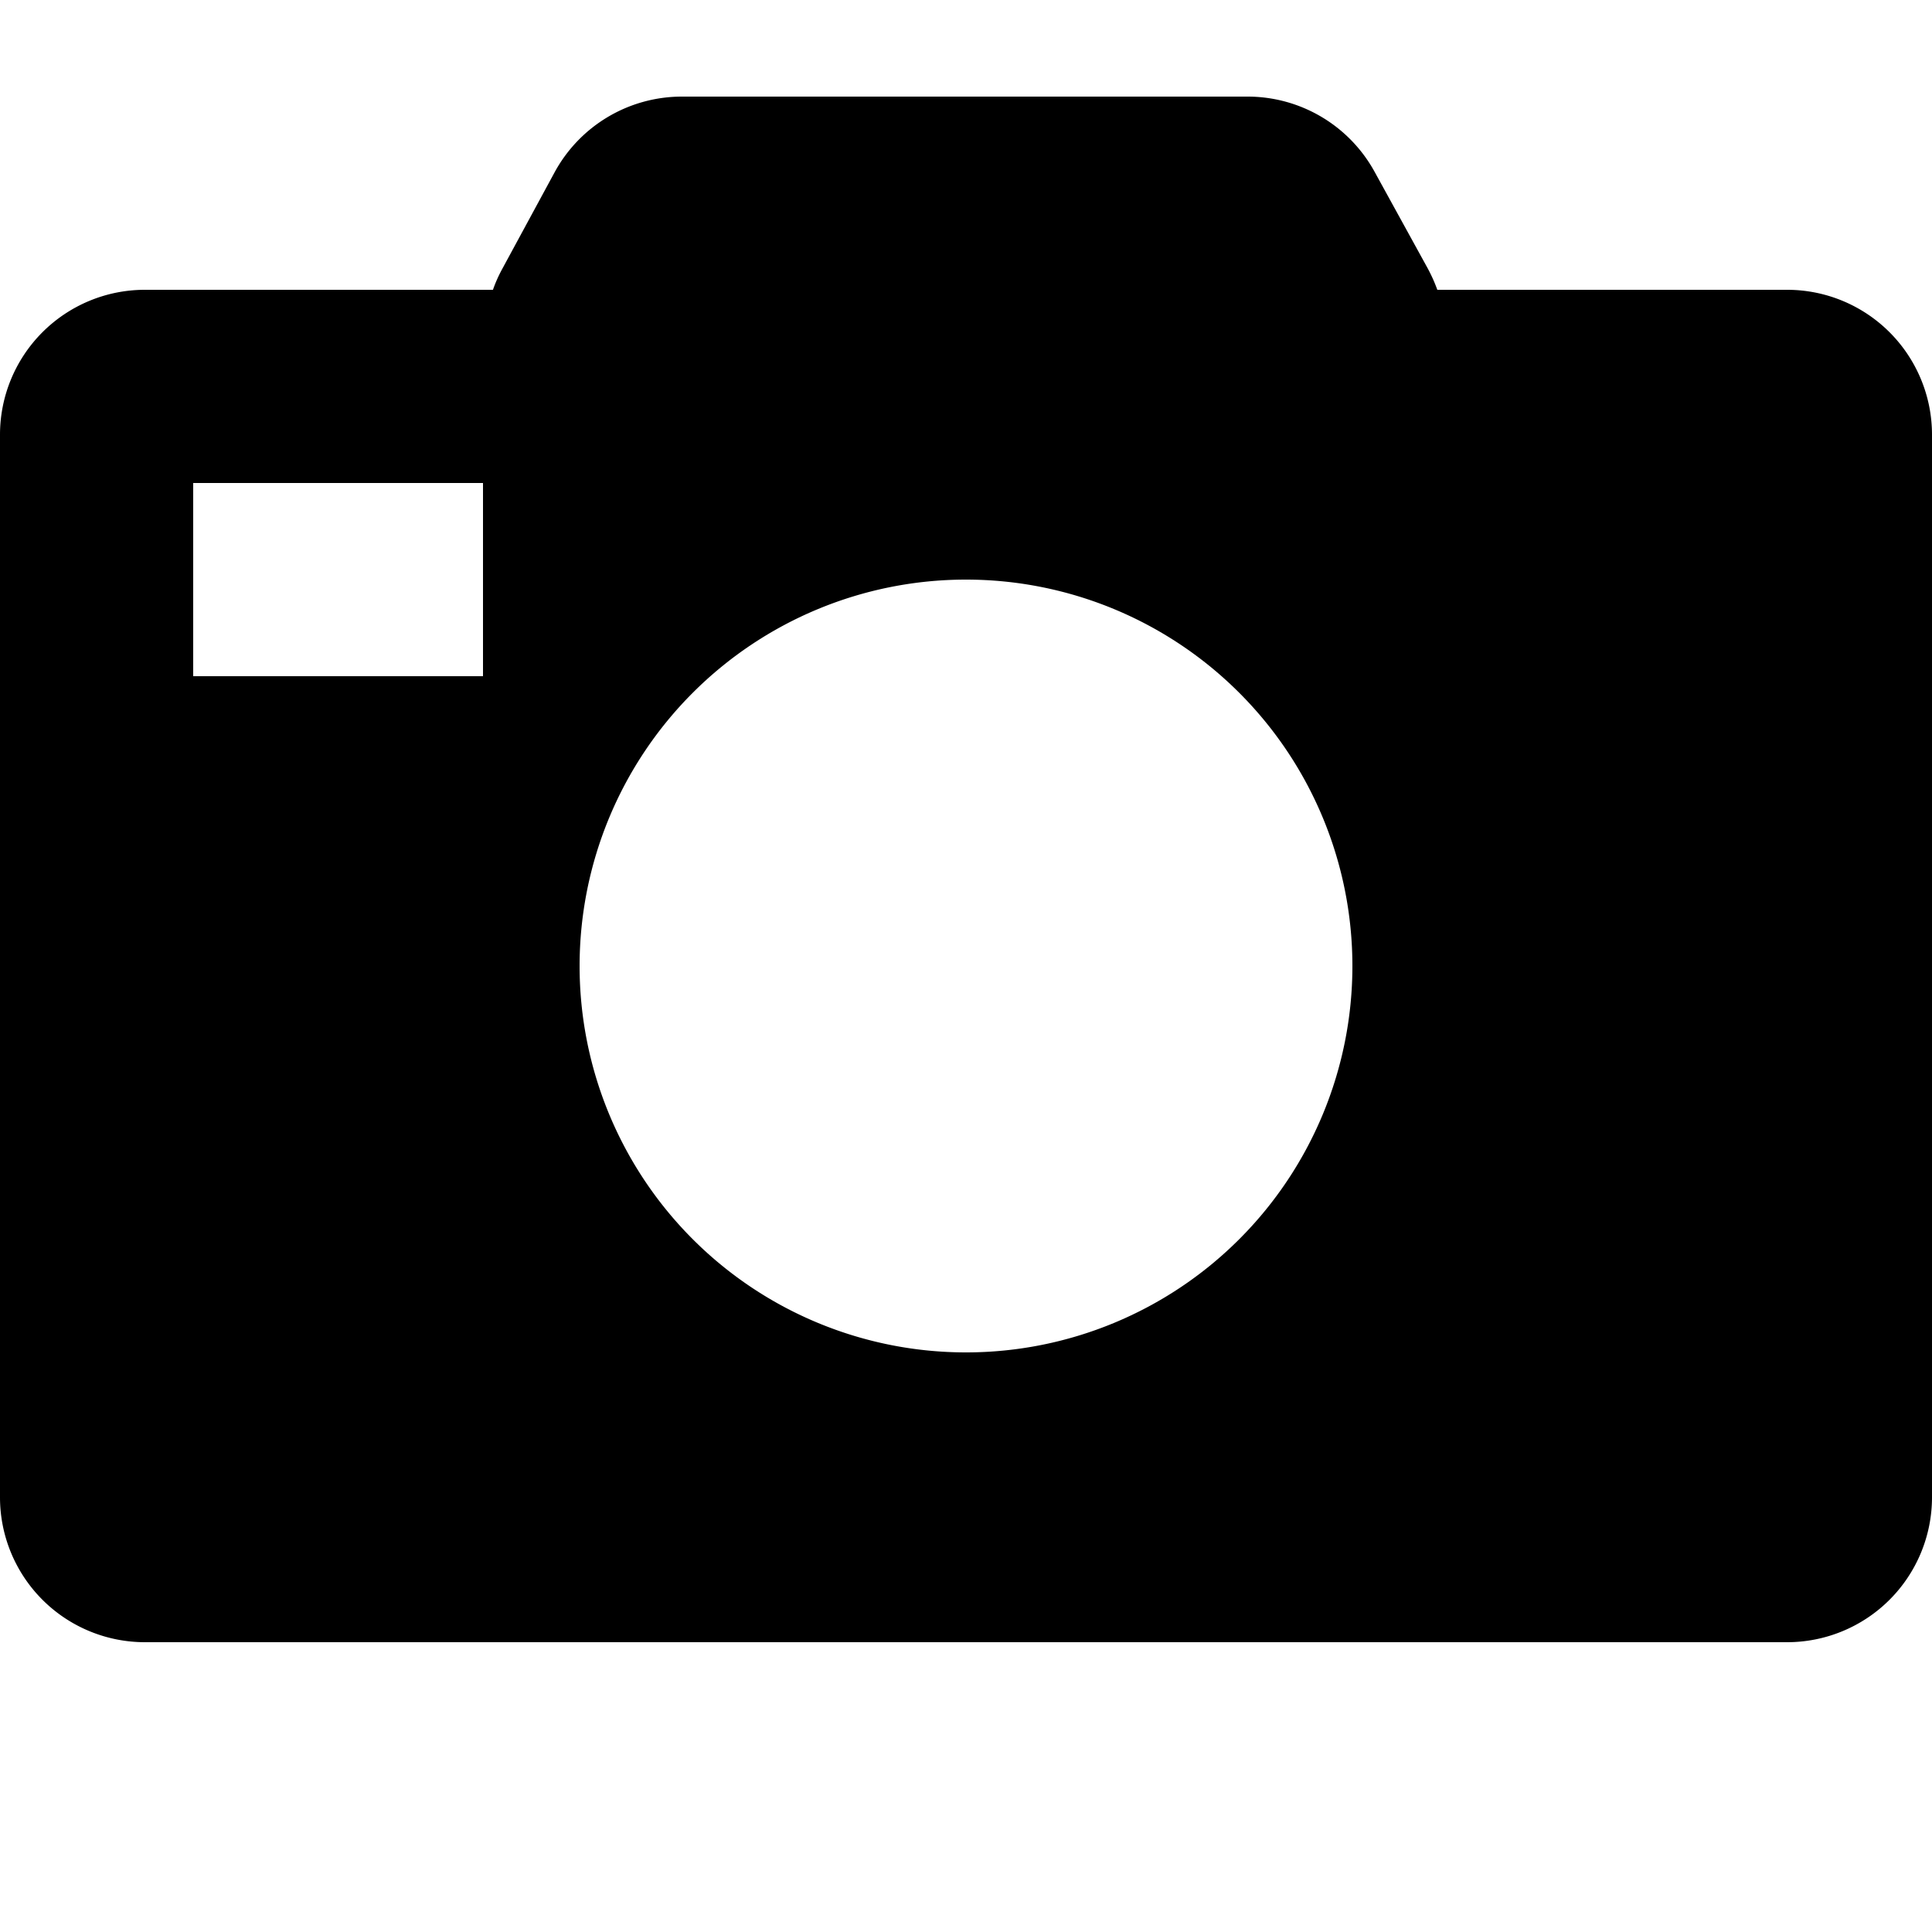
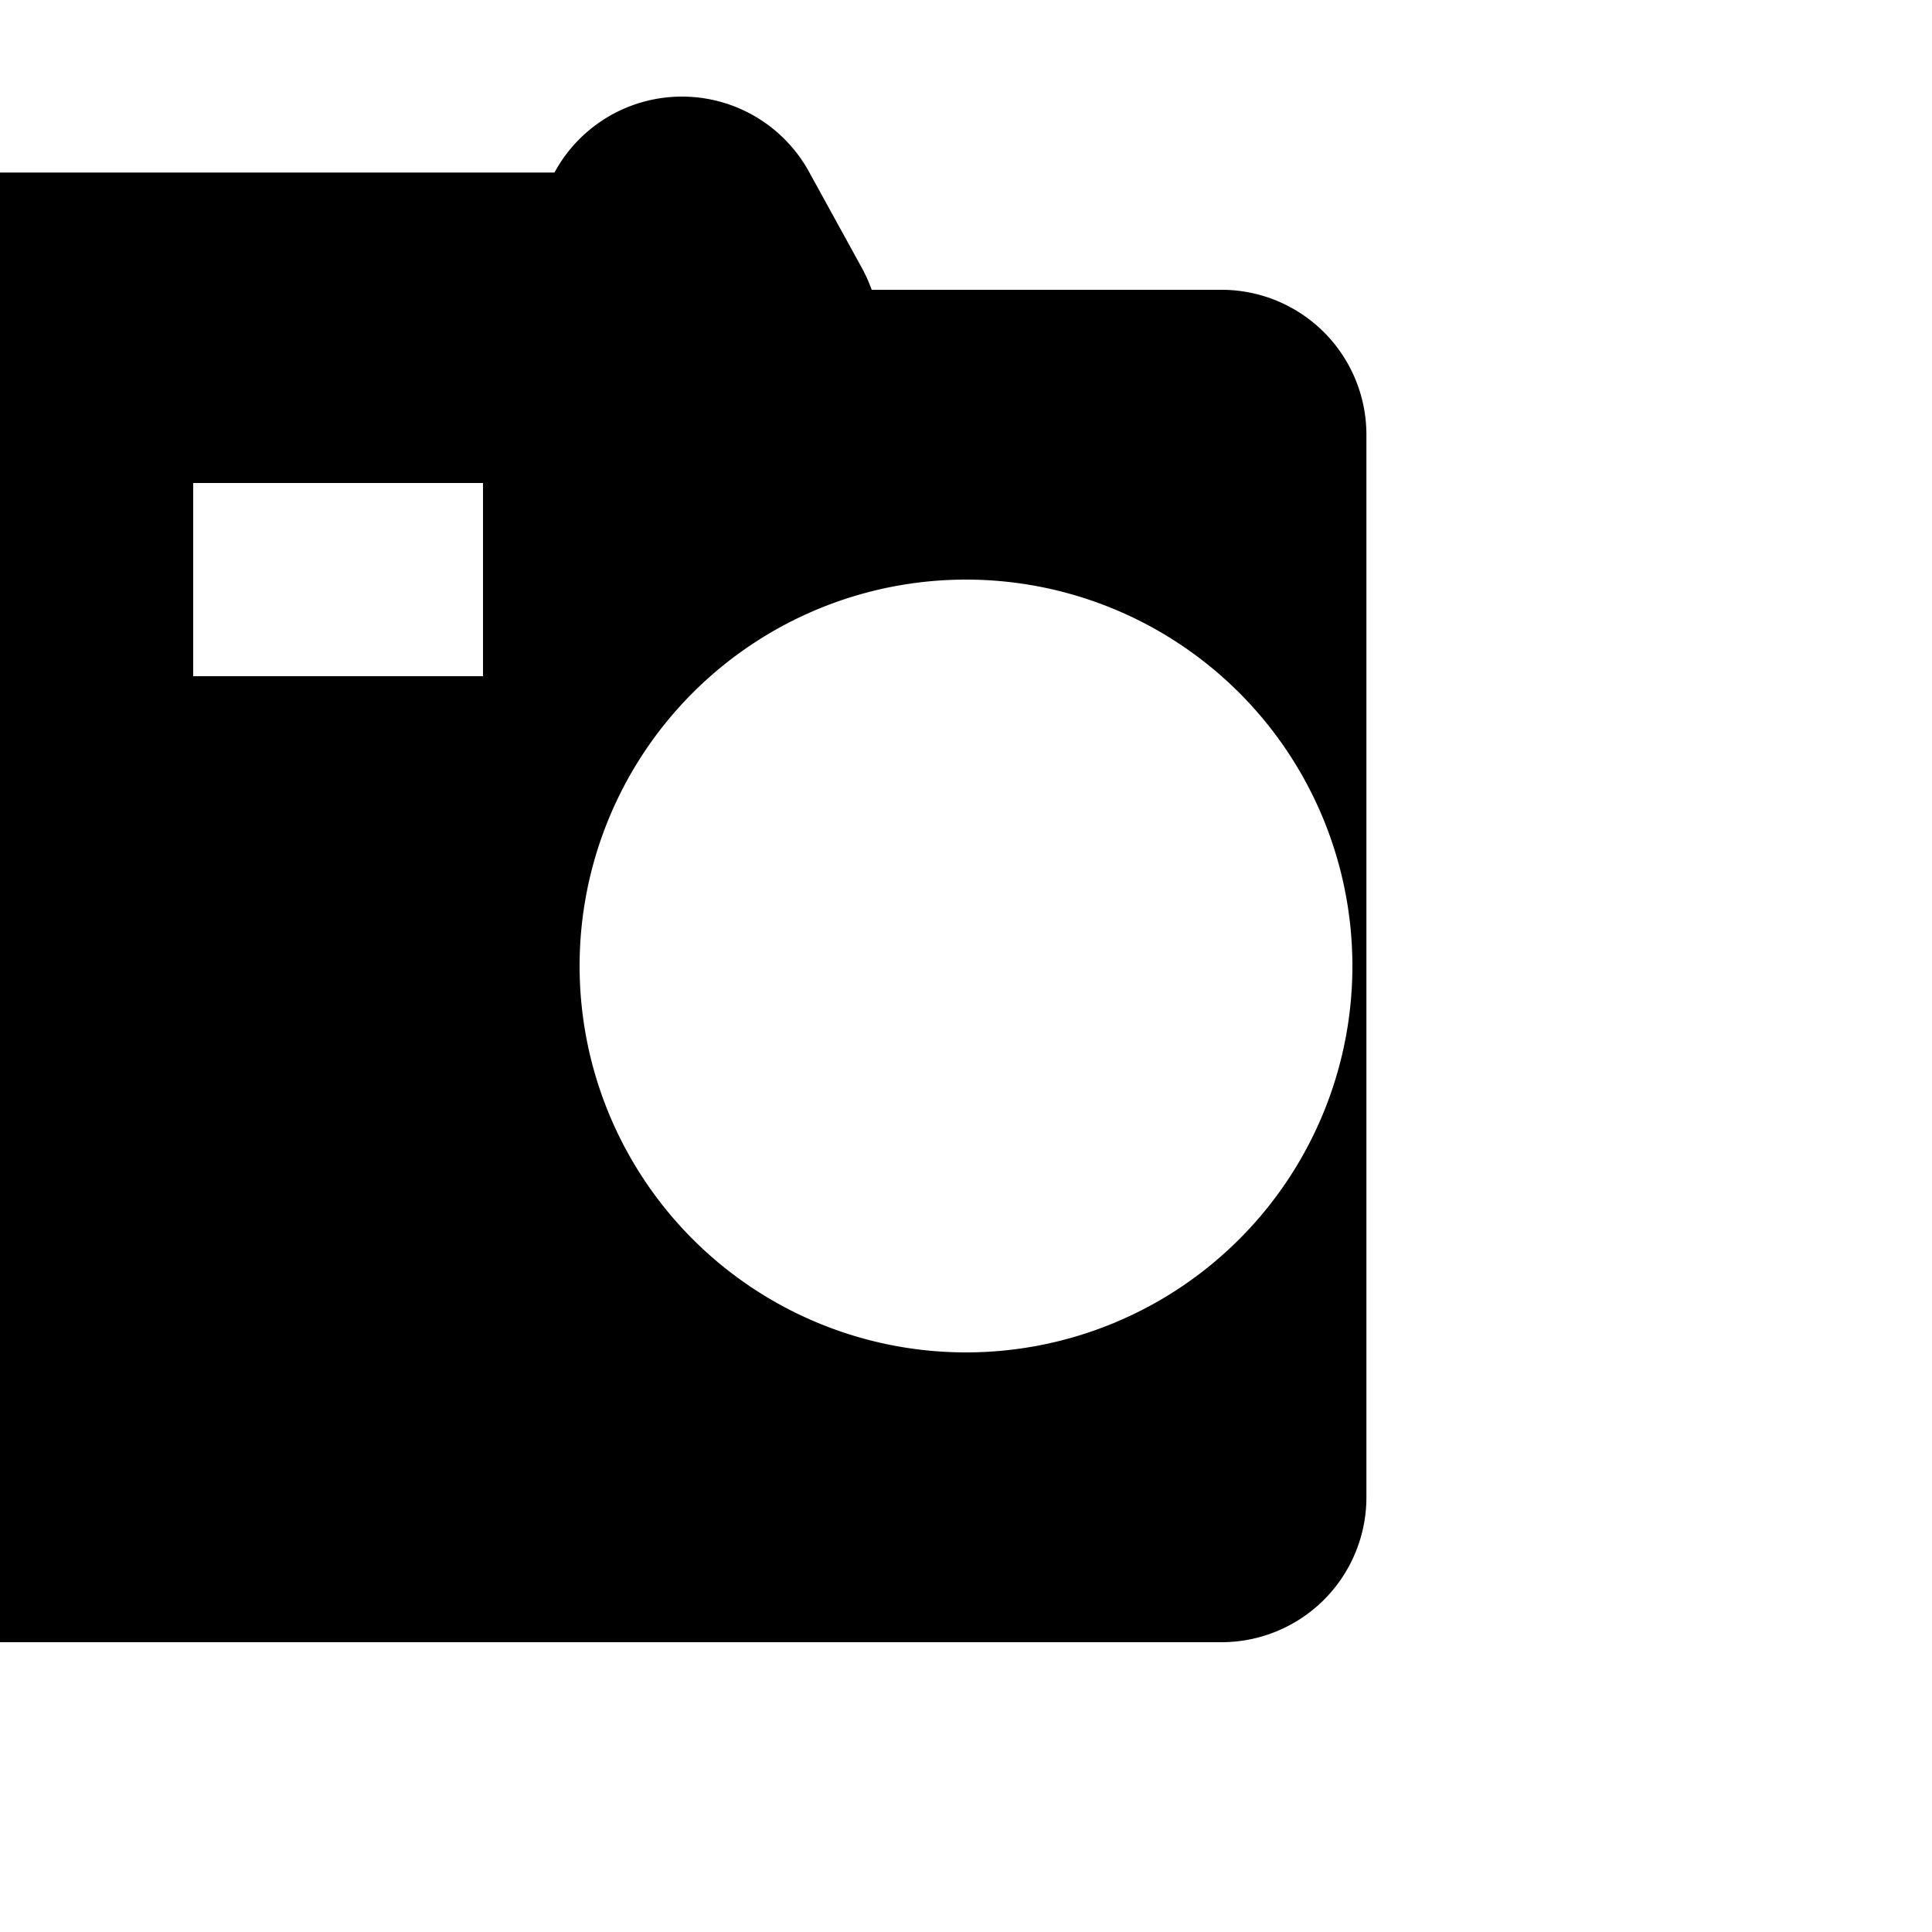
<svg xmlns="http://www.w3.org/2000/svg" viewBox="0 0 20 20">
-   <path fill-rule="evenodd" d="M5.74 1.786a1.5 1.5 0 0 1 1.319-.786h5.855a1.5 1.5 0 0 1 1.315.777l.55 1c.04.074.073.148.1.223h3.621a1.5 1.5 0 0 1 1.5 1.5v11a1.5 1.5 0 0 1-1.5 1.5h-17a1.5 1.5 0 0 1-1.5-1.5v-11a1.5 1.5 0 0 1 1.5-1.5h3.603c.025-.072.057-.144.095-.214l.542-1zm-3.74 3.214h3v2h-3v-2zm12 5a4 4 0 1 1-8 0 4 4 0 0 1 8 0z" />
+   <path fill-rule="evenodd" d="M5.74 1.786a1.5 1.5 0 0 1 1.319-.786a1.5 1.5 0 0 1 1.315.777l.55 1c.04.074.073.148.1.223h3.621a1.5 1.5 0 0 1 1.5 1.5v11a1.5 1.5 0 0 1-1.5 1.5h-17a1.5 1.5 0 0 1-1.5-1.5v-11a1.5 1.5 0 0 1 1.5-1.5h3.603c.025-.072.057-.144.095-.214l.542-1zm-3.74 3.214h3v2h-3v-2zm12 5a4 4 0 1 1-8 0 4 4 0 0 1 8 0z" />
</svg>